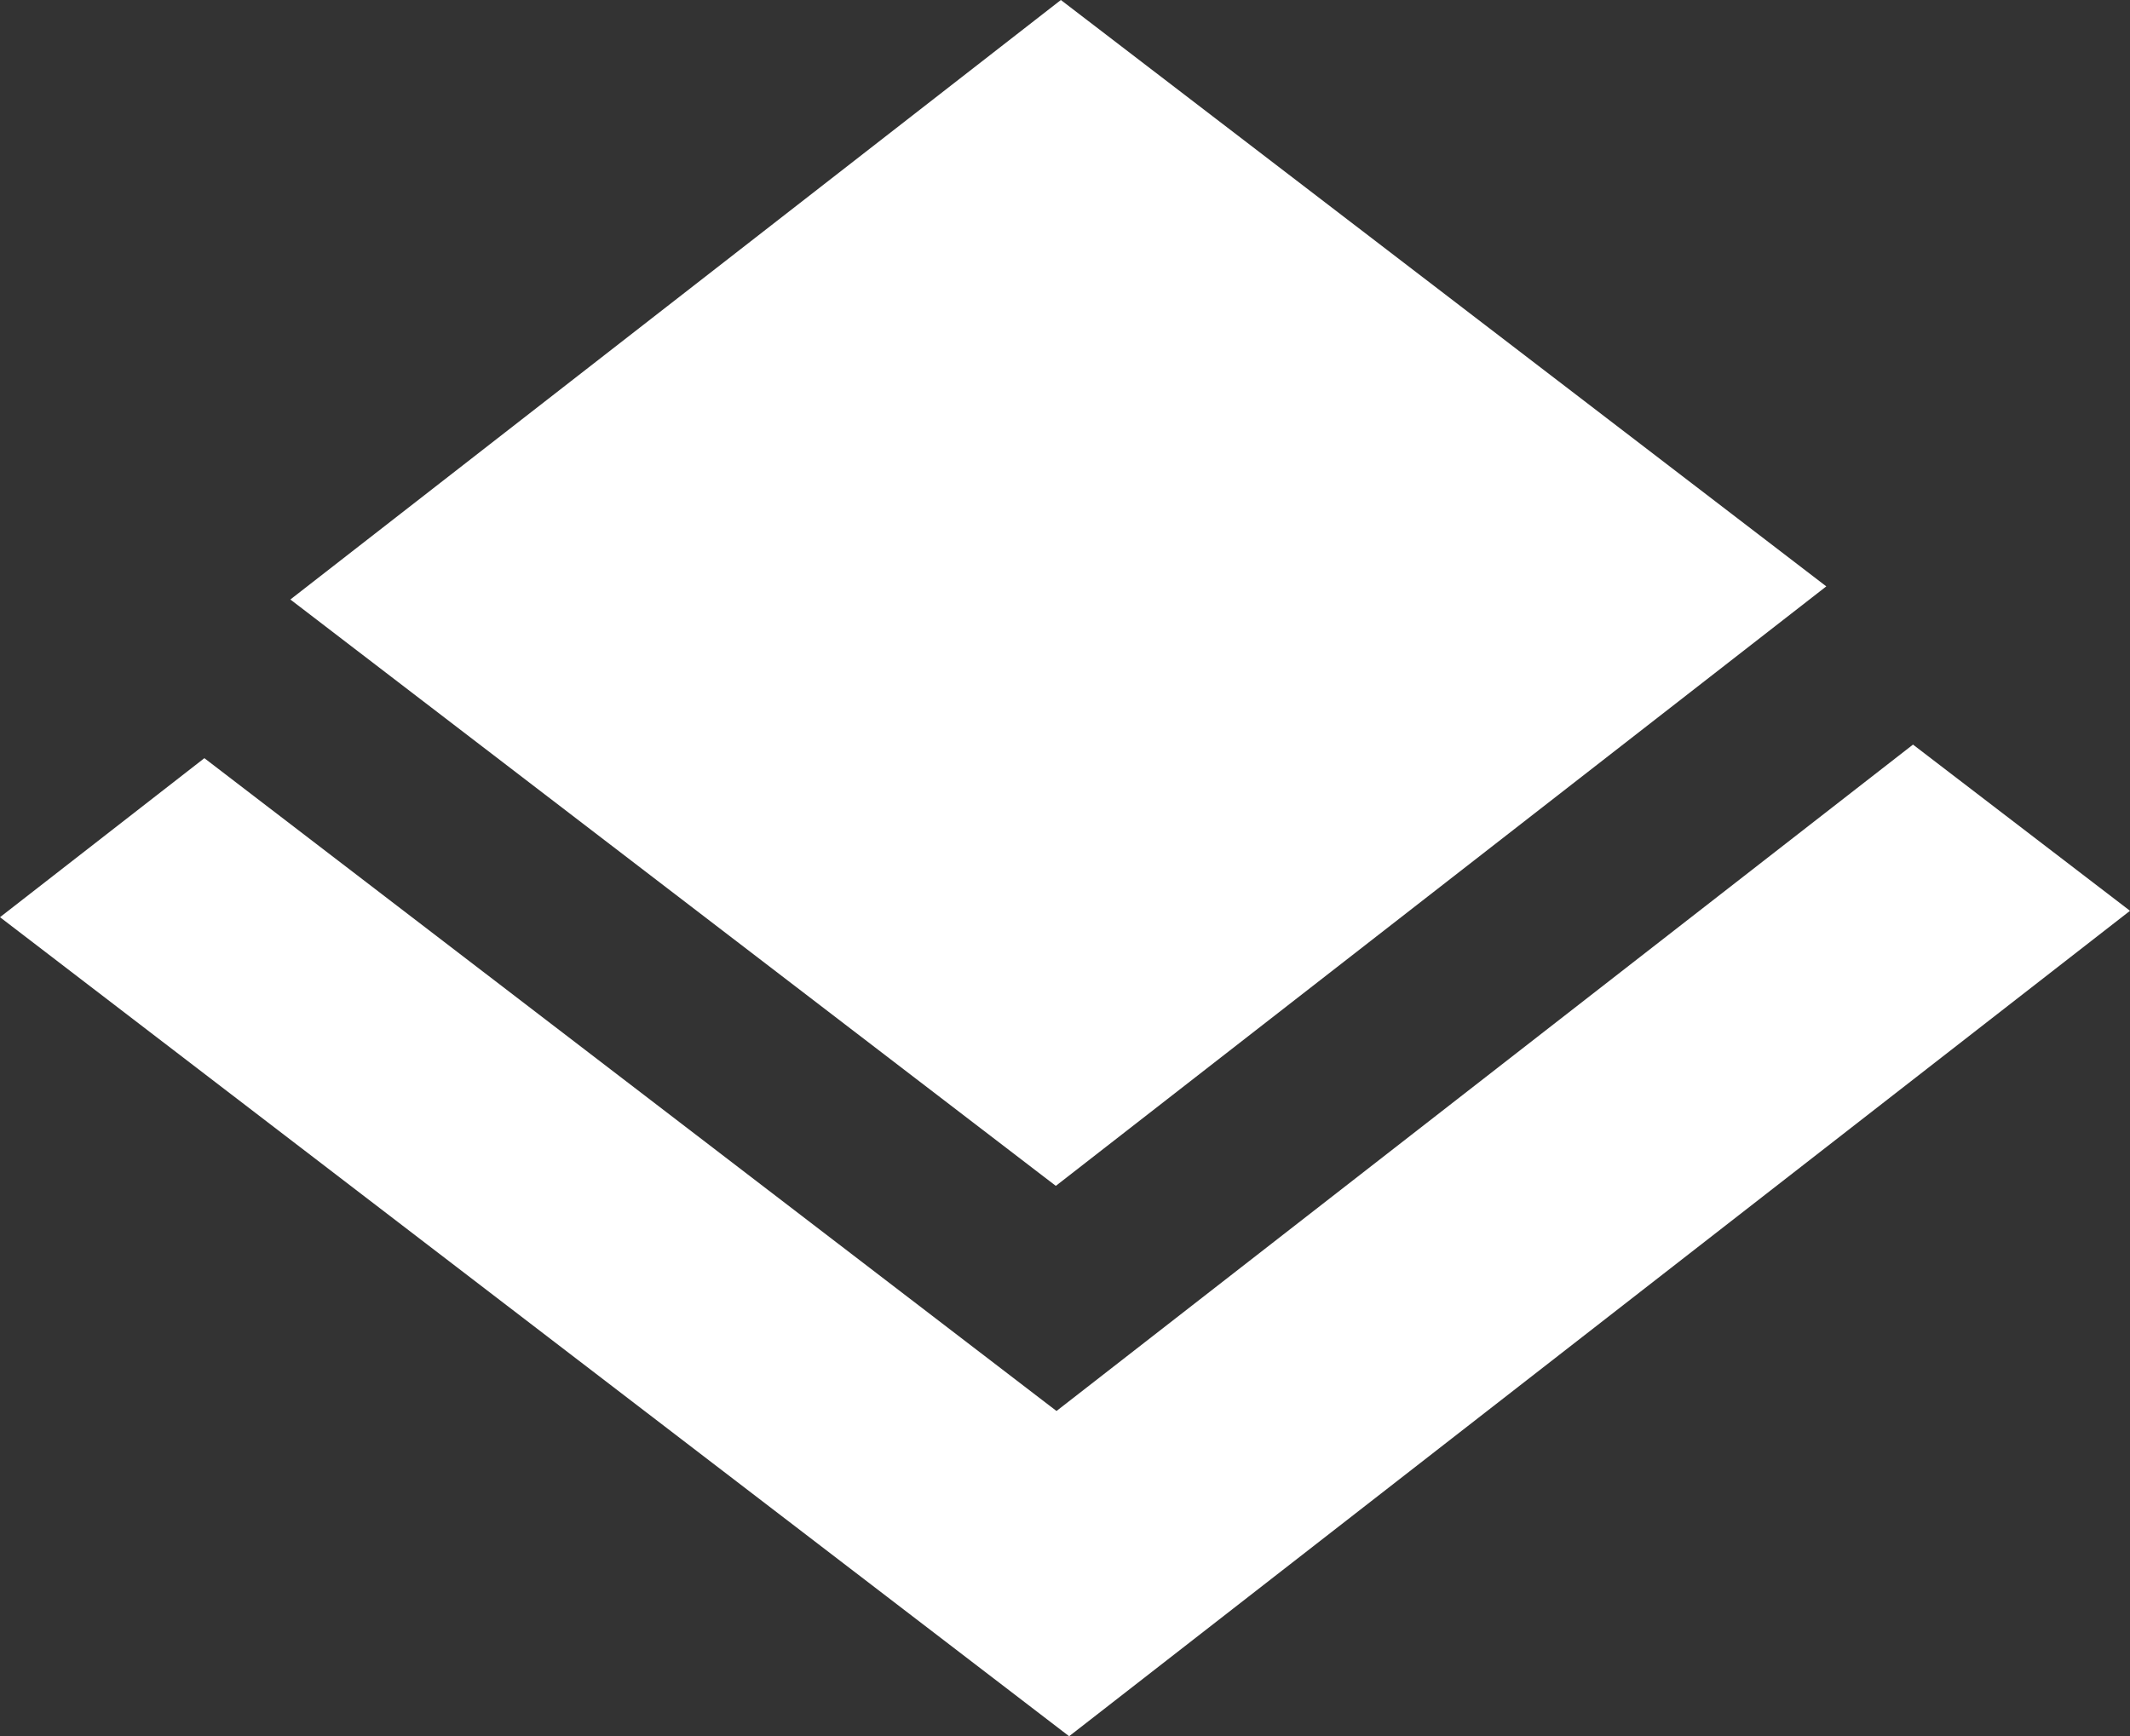
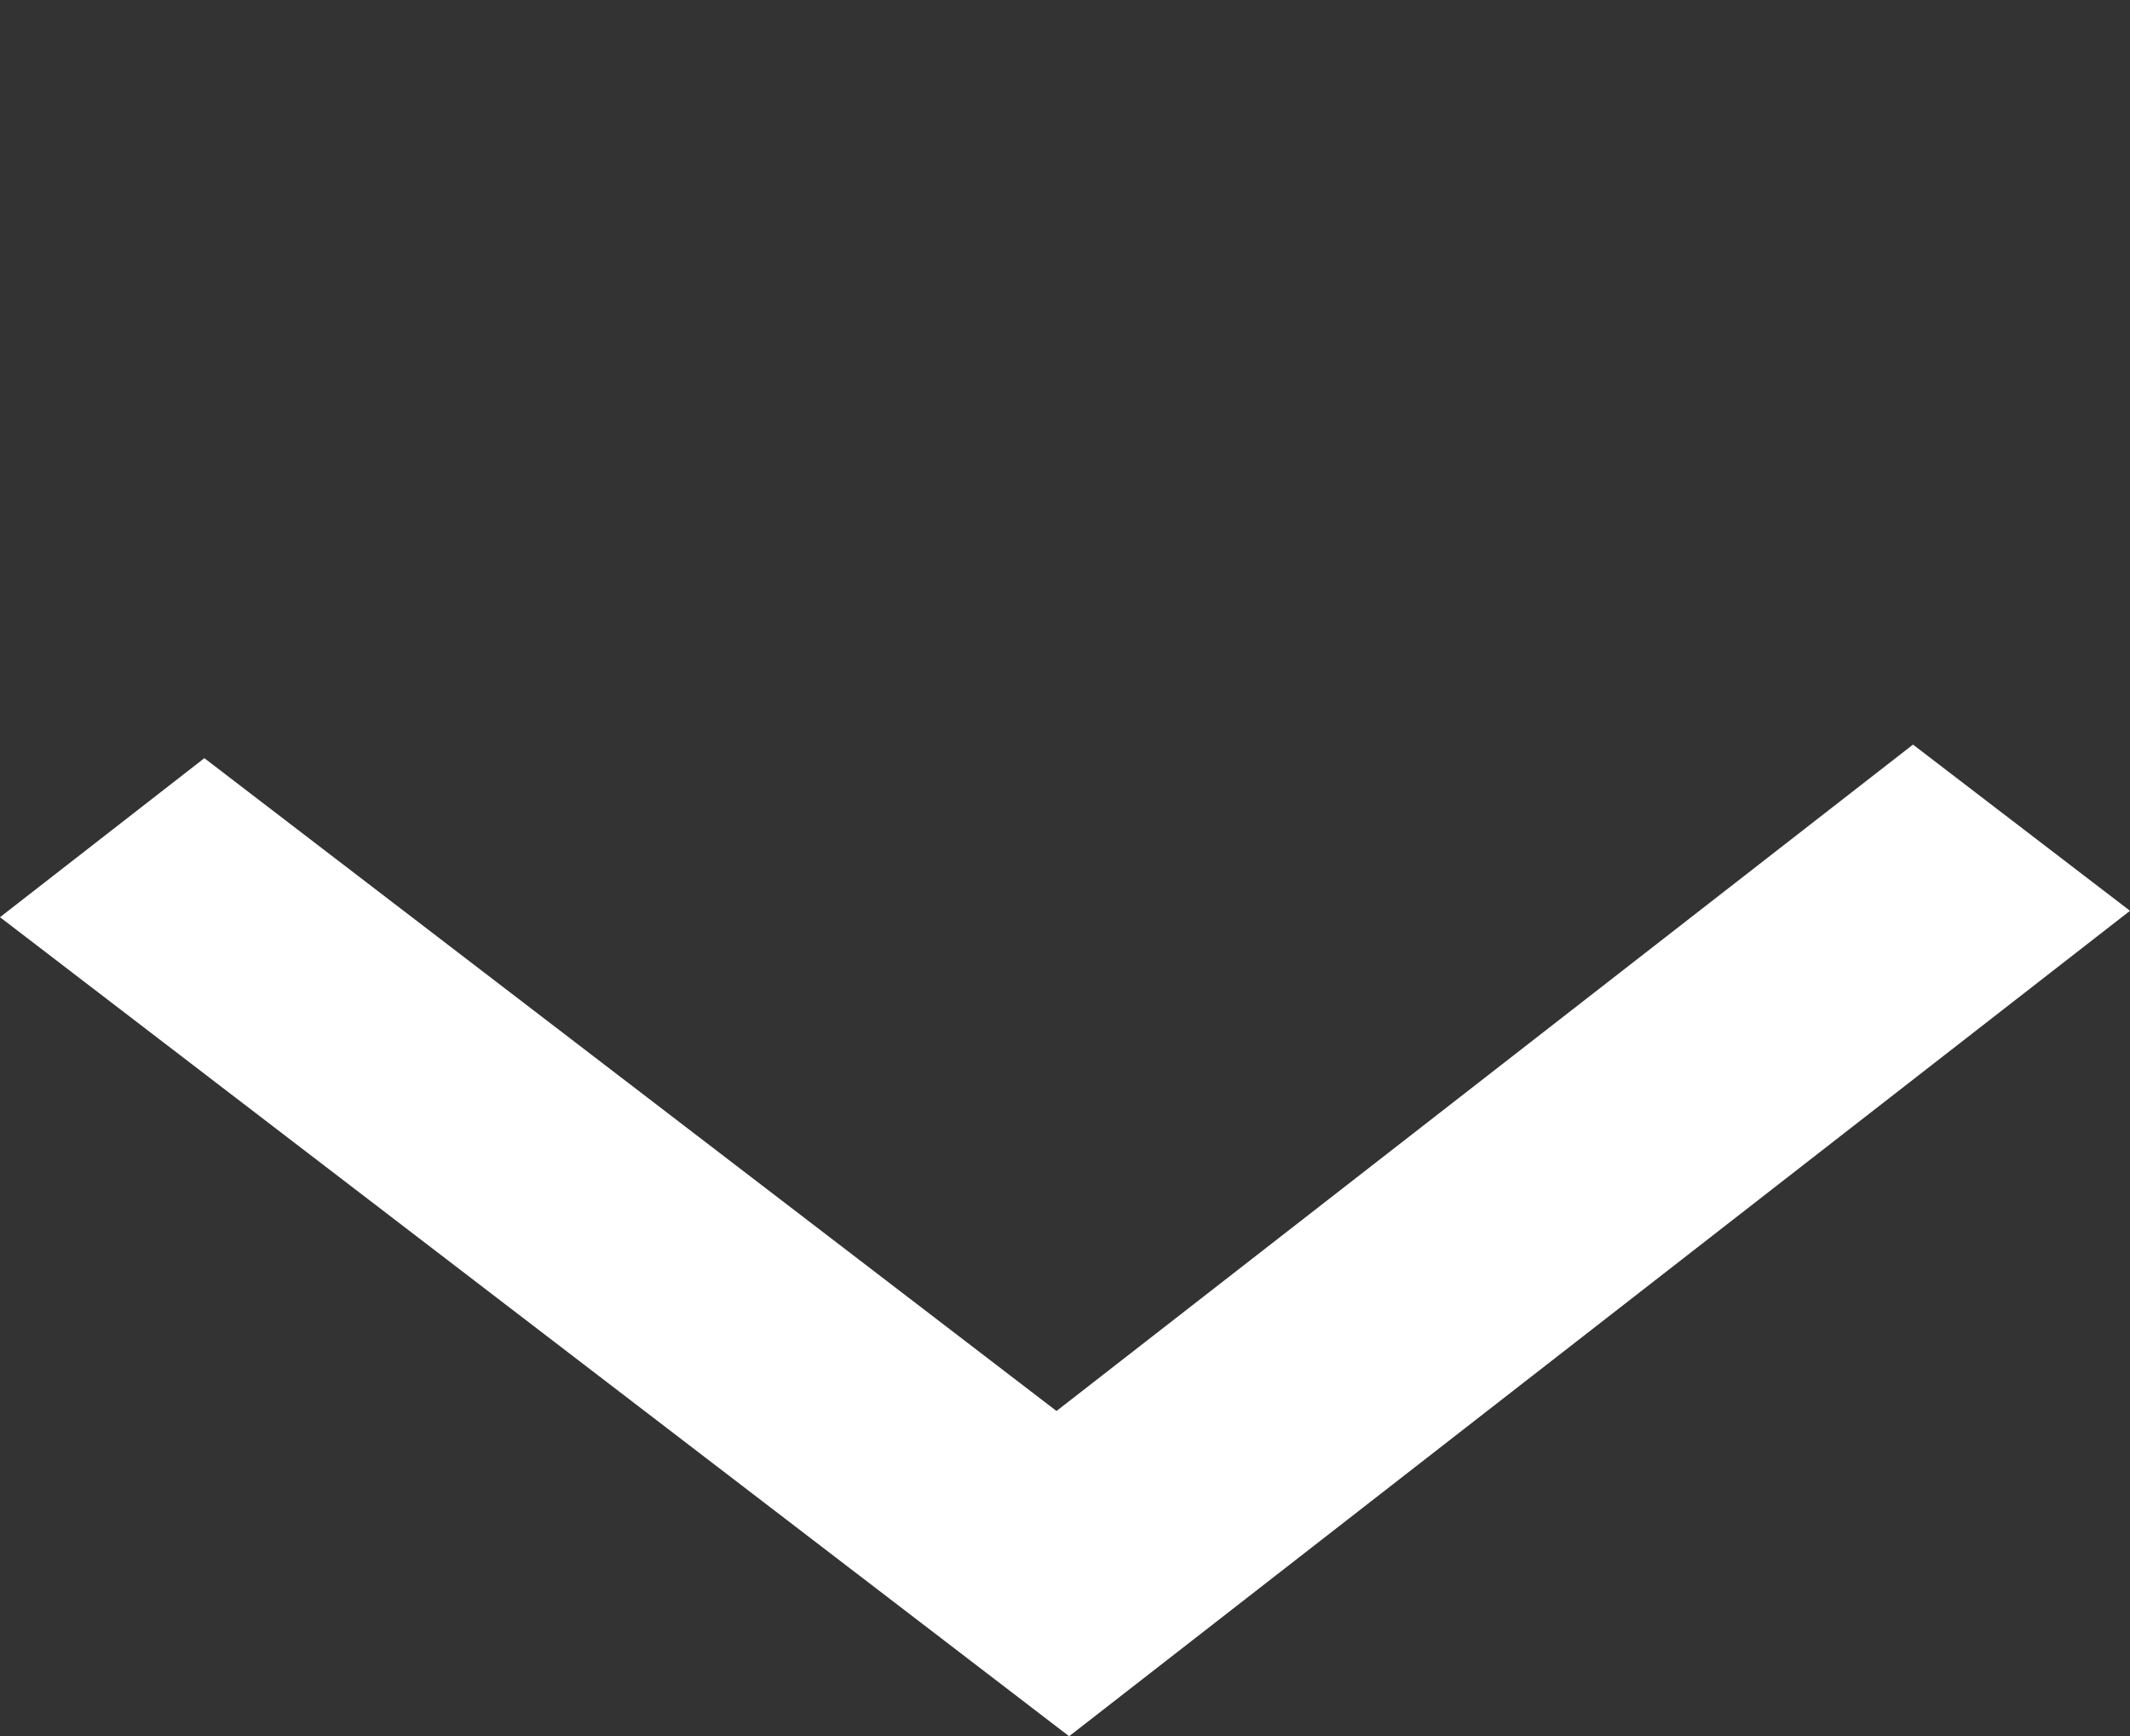
<svg xmlns="http://www.w3.org/2000/svg" width="69.652" height="56.788">
  <rect width="100%" height="100%" fill="#333333" stroke="none" />
-   <path fill="#FFF" d="M34.526 38.787l25.195-19.608L34.691 0 9.495 19.608z" />
  <path fill="#FFF" d="M34.548 46.15L6.683 24.798 0 29.999l34.961 26.789L69.652 29.79l-7.096-5.436z" />
</svg>